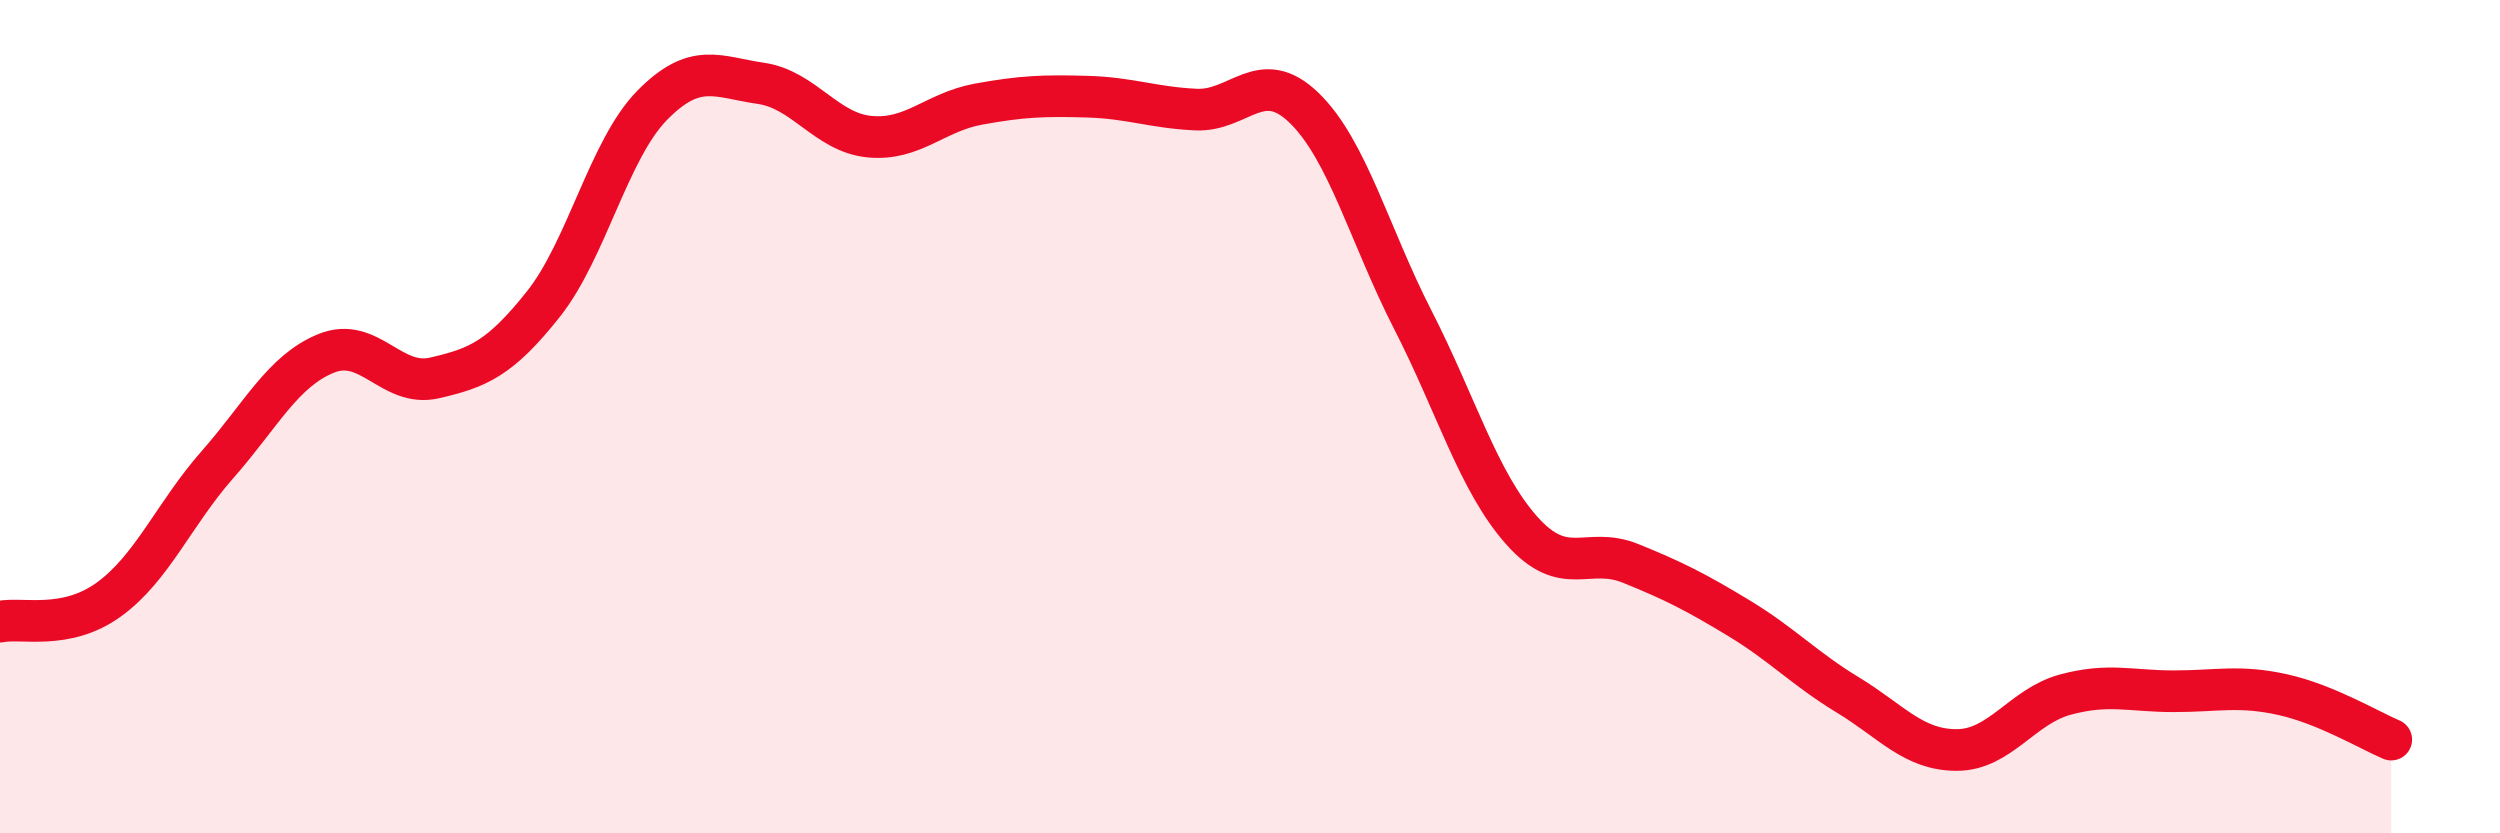
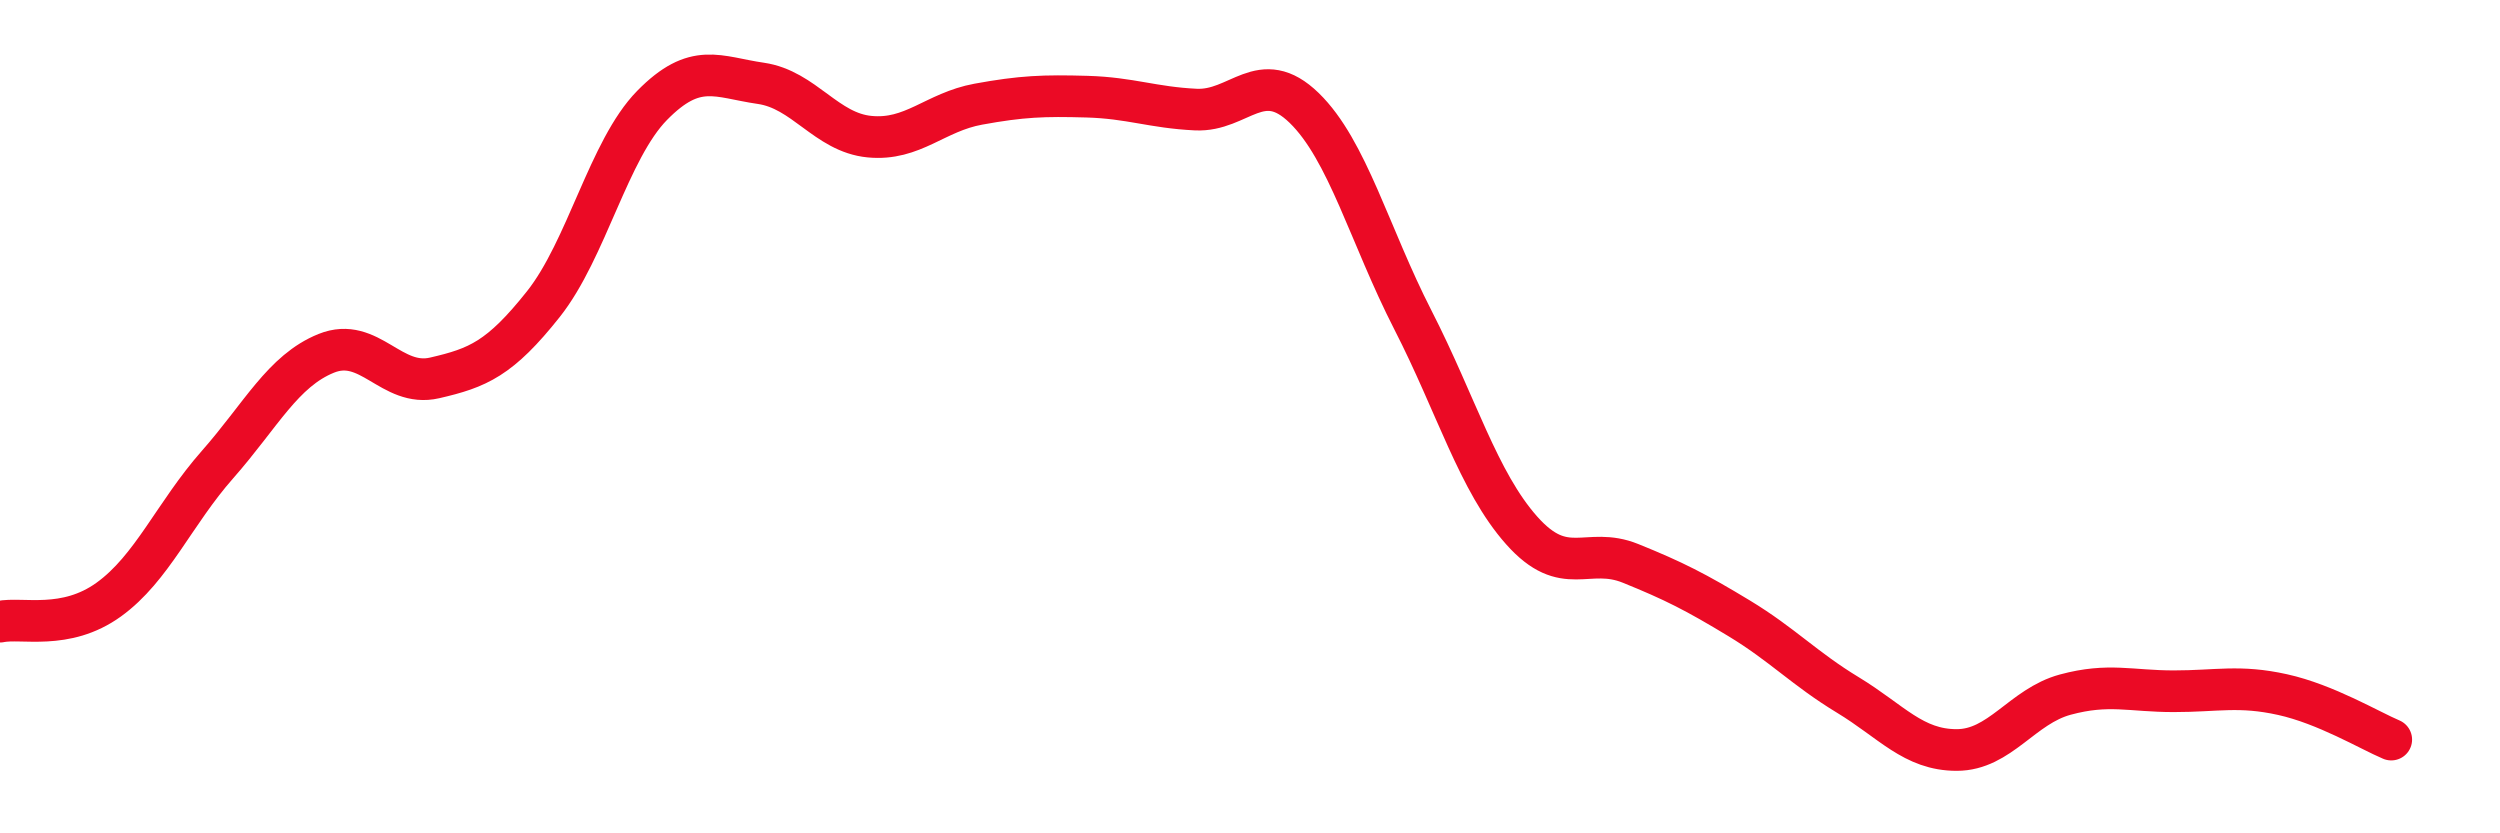
<svg xmlns="http://www.w3.org/2000/svg" width="60" height="20" viewBox="0 0 60 20">
-   <path d="M 0,14.92 C 0.52,14.81 1.57,15.14 2.61,14.39 C 3.65,13.64 4.18,12.33 5.22,11.15 C 6.26,9.97 6.79,8.9 7.83,8.48 C 8.87,8.06 9.39,9.31 10.43,9.07 C 11.47,8.83 12,8.61 13.04,7.3 C 14.08,5.99 14.61,3.59 15.65,2.53 C 16.69,1.47 17.22,1.85 18.26,2 C 19.3,2.15 19.83,3.18 20.87,3.28 C 21.91,3.38 22.44,2.69 23.48,2.5 C 24.52,2.31 25.05,2.29 26.09,2.32 C 27.13,2.35 27.66,2.58 28.7,2.63 C 29.74,2.68 30.26,1.58 31.3,2.59 C 32.34,3.6 32.87,5.65 33.91,7.68 C 34.95,9.71 35.48,11.56 36.52,12.73 C 37.56,13.9 38.09,13.1 39.13,13.52 C 40.17,13.94 40.7,14.21 41.74,14.84 C 42.78,15.47 43.31,16.05 44.35,16.68 C 45.39,17.31 45.92,18 46.96,18 C 48,18 48.53,16.95 49.57,16.67 C 50.61,16.39 51.13,16.59 52.17,16.59 C 53.21,16.59 53.74,16.44 54.78,16.67 C 55.82,16.9 56.87,17.53 57.39,17.75L57.39 20L0 20Z" fill="#EB0A25" opacity="0.1" stroke-linecap="round" stroke-linejoin="round" />
  <path d="M 0,14.92 C 0.52,14.81 1.57,15.14 2.61,14.39 C 3.65,13.64 4.18,12.33 5.22,11.15 C 6.26,9.97 6.79,8.9 7.83,8.48 C 8.87,8.06 9.39,9.31 10.43,9.07 C 11.47,8.83 12,8.61 13.04,7.3 C 14.08,5.99 14.61,3.59 15.65,2.53 C 16.69,1.47 17.22,1.85 18.26,2 C 19.3,2.15 19.83,3.18 20.87,3.28 C 21.91,3.38 22.44,2.69 23.48,2.5 C 24.52,2.31 25.05,2.29 26.09,2.32 C 27.13,2.35 27.66,2.58 28.7,2.63 C 29.74,2.68 30.26,1.58 31.3,2.59 C 32.34,3.6 32.87,5.65 33.91,7.68 C 34.95,9.71 35.48,11.56 36.52,12.73 C 37.56,13.9 38.09,13.1 39.13,13.52 C 40.17,13.94 40.7,14.21 41.74,14.84 C 42.78,15.47 43.31,16.05 44.35,16.68 C 45.39,17.31 45.92,18 46.96,18 C 48,18 48.53,16.95 49.57,16.67 C 50.61,16.39 51.13,16.59 52.17,16.59 C 53.21,16.59 53.74,16.44 54.78,16.67 C 55.82,16.9 56.87,17.53 57.39,17.75" stroke="#EB0A25" stroke-width="1" fill="none" stroke-linecap="round" stroke-linejoin="round" />
</svg>